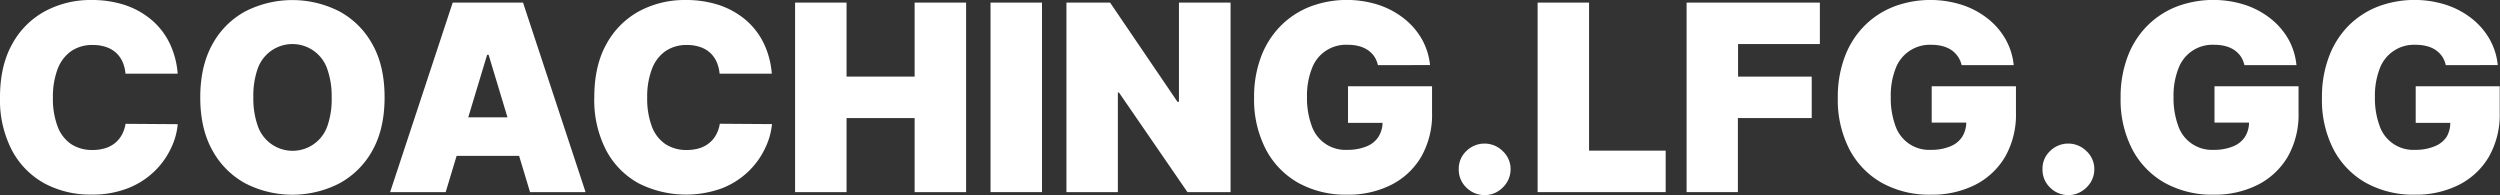
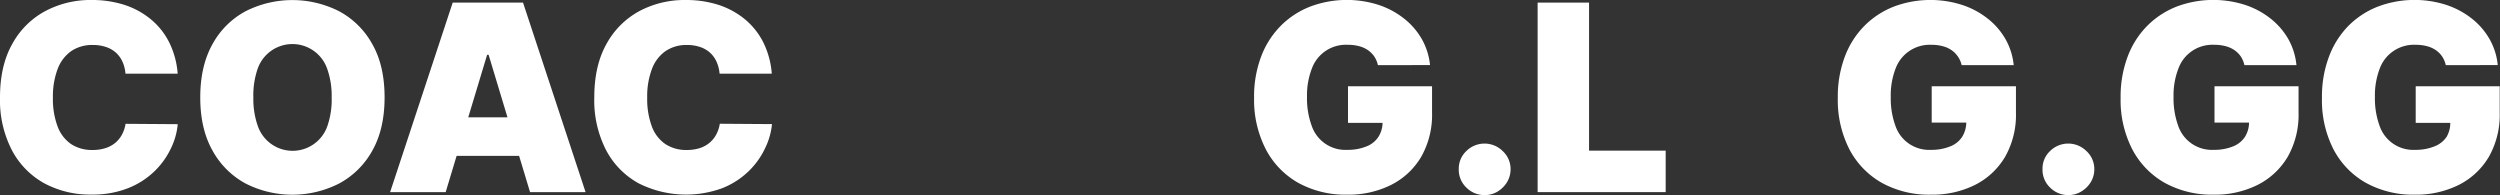
<svg xmlns="http://www.w3.org/2000/svg" viewBox="0 0 690.74 53.9">
  <rect x="0" y="0" width="690.74" height="53.9" fill="#333333" stroke="none" />
  <defs>
    <style>.cls-1{fill:#fff;}</style>
  </defs>
  <g id="Calque_2" data-name="Calque 2">
    <g id="Calque_1-2" data-name="Calque 1">
      <path class="cls-1" d="M49.09,20.35H34.67a9.89,9.89,0,0,0-.81-3.25,7.64,7.64,0,0,0-1.78-2.51A7.81,7.81,0,0,0,29.33,13a11,11,0,0,0-3.66-.57,10.23,10.23,0,0,0-6.05,1.73,10.61,10.61,0,0,0-3.73,5,21.53,21.53,0,0,0-1.27,7.8,21.62,21.62,0,0,0,1.3,8,10.19,10.19,0,0,0,3.74,4.86,10.5,10.5,0,0,0,5.91,1.62,11.66,11.66,0,0,0,3.53-.5,8.09,8.09,0,0,0,2.71-1.44,7.9,7.9,0,0,0,1.88-2.29,9.38,9.38,0,0,0,1-3l14.42.1A19.24,19.24,0,0,1,47.22,41a21.64,21.64,0,0,1-4.56,6.34A22.12,22.12,0,0,1,35.36,52a26.64,26.64,0,0,1-10.1,1.76A26.71,26.71,0,0,1,12.34,50.7a22.36,22.36,0,0,1-9-9.1A30.08,30.08,0,0,1,0,26.9q0-8.74,3.38-14.74a22.53,22.53,0,0,1,9.1-9.08A26.57,26.57,0,0,1,25.26,0a29.49,29.49,0,0,1,9.13,1.35,22.4,22.4,0,0,1,7.31,4,19.69,19.69,0,0,1,5.06,6.38A23.3,23.3,0,0,1,49.09,20.35Z" />
      <path class="cls-1" d="M106.26,26.9q0,8.74-3.4,14.74a22.75,22.75,0,0,1-9.18,9.07,28.49,28.49,0,0,1-25.81,0,22.82,22.82,0,0,1-9.15-9.1q-3.39-6-3.39-14.69t3.39-14.74a22.58,22.58,0,0,1,9.15-9.08,28.58,28.58,0,0,1,25.81,0,22.72,22.72,0,0,1,9.18,9.08Q106.26,18.14,106.26,26.9Zm-14.62,0A22.44,22.44,0,0,0,90.4,19a10.17,10.17,0,0,0-19.21,0A22.44,22.44,0,0,0,70,26.9a22.47,22.47,0,0,0,1.24,7.94,10.17,10.17,0,0,0,19.21,0A22.47,22.47,0,0,0,91.64,26.9Z" />
      <path class="cls-1" d="M123.14,53.08H107.79L125.08.72h19.43l17.28,52.36H146.45L135,15.14h-.41Zm-2.87-20.66h28.84V43.06H120.27Z" />
      <path class="cls-1" d="M213.24,20.35H198.82A10.14,10.14,0,0,0,198,17.1a7.53,7.53,0,0,0-1.79-2.51A7.72,7.72,0,0,0,193.47,13a10.88,10.88,0,0,0-3.65-.57,10.21,10.21,0,0,0-6,1.73,10.54,10.54,0,0,0-3.73,5,21.32,21.32,0,0,0-1.27,7.8,21.84,21.84,0,0,0,1.29,8,10.15,10.15,0,0,0,3.75,4.86,10.45,10.45,0,0,0,5.9,1.62,11.62,11.62,0,0,0,3.53-.5A8,8,0,0,0,196,39.48a7.59,7.59,0,0,0,1.88-2.29,9.16,9.16,0,0,0,1-3l14.42.1A19.46,19.46,0,0,1,211.37,41a21.64,21.64,0,0,1-4.56,6.34,22.23,22.23,0,0,1-7.3,4.67,29.13,29.13,0,0,1-23-1.33,22.28,22.28,0,0,1-9-9.1,30.08,30.08,0,0,1-3.31-14.7q0-8.74,3.37-14.74a22.59,22.59,0,0,1,9.1-9.08A26.61,26.61,0,0,1,189.41,0a29.53,29.53,0,0,1,9.13,1.35,22.5,22.5,0,0,1,7.31,4,20,20,0,0,1,5.06,6.38A23.49,23.49,0,0,1,213.24,20.35Z" />
-       <path class="cls-1" d="M219.68,53.08V.72H233.9V21.17h18.81V.72h14.22V53.08H252.71V32.62H233.9V53.08Z" />
-       <path class="cls-1" d="M287.9.72V53.08H273.68V.72Z" />
-       <path class="cls-1" d="M340,.72V53.08H328.09L309.17,25.57h-.31V53.08H294.65V.72h12.06l18.62,27.4h.41V.72Z" />
      <path class="cls-1" d="M380.71,18a7.1,7.1,0,0,0-1-2.39,7,7,0,0,0-1.78-1.77,7.82,7.82,0,0,0-2.45-1.09,11.77,11.77,0,0,0-3.06-.37A10,10,0,0,0,362.44,19a20.5,20.5,0,0,0-1.32,7.77,22,22,0,0,0,1.26,7.88,9.82,9.82,0,0,0,9.89,6.75,13.55,13.55,0,0,0,5.41-1,6.87,6.87,0,0,0,3.23-2.68A7.59,7.59,0,0,0,382,33.7l2.45.25h-12V23.83h23.22v7.26a23.49,23.49,0,0,1-3,12.24,20.2,20.2,0,0,1-8.33,7.77,26.45,26.45,0,0,1-12.16,2.69,27,27,0,0,1-13.42-3.24,22.73,22.73,0,0,1-9-9.26A29.8,29.8,0,0,1,346.5,27a31.16,31.16,0,0,1,2-11.51A24.14,24.14,0,0,1,354,7a23.46,23.46,0,0,1,8.16-5.24,28.75,28.75,0,0,1,18.57-.46,22.79,22.79,0,0,1,7.08,3.73,19.65,19.65,0,0,1,5,5.71,18.32,18.32,0,0,1,2.3,7.24Z" />
      <path class="cls-1" d="M410.21,53.9a7,7,0,0,1-5.07-2.09,6.79,6.79,0,0,1-2.09-5.07,6.66,6.66,0,0,1,2.09-5,7.13,7.13,0,0,1,10.05,0,6.75,6.75,0,0,1,2.18,5,7,7,0,0,1-1,3.62,7.79,7.79,0,0,1-2.62,2.58A6.76,6.76,0,0,1,410.21,53.9Z" />
      <path class="cls-1" d="M424.84,53.08V.72h14.21v40.9h21.17V53.08Z" />
-       <path class="cls-1" d="M466,53.08V.72h36.82V12.17h-22.6v9h20.35V32.62H480.17V53.08Z" />
      <path class="cls-1" d="M542,18a6.92,6.92,0,0,0-2.82-4.16,7.87,7.87,0,0,0-2.46-1.09,11.75,11.75,0,0,0-3.05-.37A10.07,10.07,0,0,0,523.72,19a20.51,20.51,0,0,0-1.31,7.77,22,22,0,0,0,1.25,7.88,9.82,9.82,0,0,0,9.89,6.75,13.52,13.52,0,0,0,5.41-1,6.87,6.87,0,0,0,3.23-2.68,7.59,7.59,0,0,0,1.08-4.09l2.45.25h-12V23.83H557v7.26a23.49,23.49,0,0,1-3,12.24,20.2,20.2,0,0,1-8.33,7.77,26.45,26.45,0,0,1-12.16,2.69A27,27,0,0,1,520,50.55a22.73,22.73,0,0,1-9-9.26A29.8,29.8,0,0,1,507.78,27a31.16,31.16,0,0,1,2-11.51A24.14,24.14,0,0,1,515.27,7a23.46,23.46,0,0,1,8.16-5.24A28.75,28.75,0,0,1,542,1.32a22.79,22.79,0,0,1,7.08,3.73,19.5,19.5,0,0,1,5,5.71,18.16,18.16,0,0,1,2.3,7.24Z" />
      <path class="cls-1" d="M571.5,53.9a7,7,0,0,1-5.08-2.09,6.75,6.75,0,0,1-2.08-5.07,6.62,6.62,0,0,1,2.08-5,7.13,7.13,0,0,1,10.05,0,6.71,6.71,0,0,1,2.18,5,6.87,6.87,0,0,1-1,3.62A7.7,7.7,0,0,1,575,52.94,6.73,6.73,0,0,1,571.5,53.9Z" />
      <path class="cls-1" d="M620.13,18a7.52,7.52,0,0,0-1-2.39,7,7,0,0,0-1.78-1.77,7.92,7.92,0,0,0-2.45-1.09,11.77,11.77,0,0,0-3.06-.37A10,10,0,0,0,601.86,19a20.5,20.5,0,0,0-1.32,7.77,22.19,22.19,0,0,0,1.25,7.88,9.84,9.84,0,0,0,9.9,6.75,13.55,13.55,0,0,0,5.41-1,6.92,6.92,0,0,0,3.23-2.68,7.58,7.58,0,0,0,1.07-4.09l2.46.25h-12V23.83h23.22v7.26a23.49,23.49,0,0,1-3,12.24,20.17,20.17,0,0,1-8.34,7.77,26.41,26.41,0,0,1-12.15,2.69,27,27,0,0,1-13.43-3.24,22.77,22.77,0,0,1-9-9.26A29.68,29.68,0,0,1,585.92,27a31.16,31.16,0,0,1,2-11.51A24,24,0,0,1,593.41,7a23.51,23.51,0,0,1,8.15-5.24,28.78,28.78,0,0,1,18.58-.46,22.79,22.79,0,0,1,7.08,3.73,19.61,19.61,0,0,1,5,5.71A18.18,18.18,0,0,1,634.5,18Z" />
      <path class="cls-1" d="M675.76,18a7.1,7.1,0,0,0-1-2.39,6.93,6.93,0,0,0-1.77-1.77,7.87,7.87,0,0,0-2.46-1.09,11.75,11.75,0,0,0-3.05-.37A10.07,10.07,0,0,0,657.49,19a20.7,20.7,0,0,0-1.31,7.77,22,22,0,0,0,1.25,7.88,9.82,9.82,0,0,0,9.89,6.75,13.52,13.52,0,0,0,5.41-1A7,7,0,0,0,676,37.79,7.67,7.67,0,0,0,677,33.7l2.45.25h-12V23.83h23.21v7.26a23.49,23.49,0,0,1-3,12.24,20.14,20.14,0,0,1-8.33,7.77,26.45,26.45,0,0,1-12.16,2.69,27,27,0,0,1-13.42-3.24,22.71,22.71,0,0,1-9-9.26A29.68,29.68,0,0,1,641.55,27a31.16,31.16,0,0,1,2-11.51A24.14,24.14,0,0,1,649,7a23.55,23.55,0,0,1,8.16-5.24,28.75,28.75,0,0,1,18.57-.46,23,23,0,0,1,7.09,3.73,19.61,19.61,0,0,1,5,5.71,18.16,18.16,0,0,1,2.3,7.24Z" />
    </g>
  </g>
</svg>